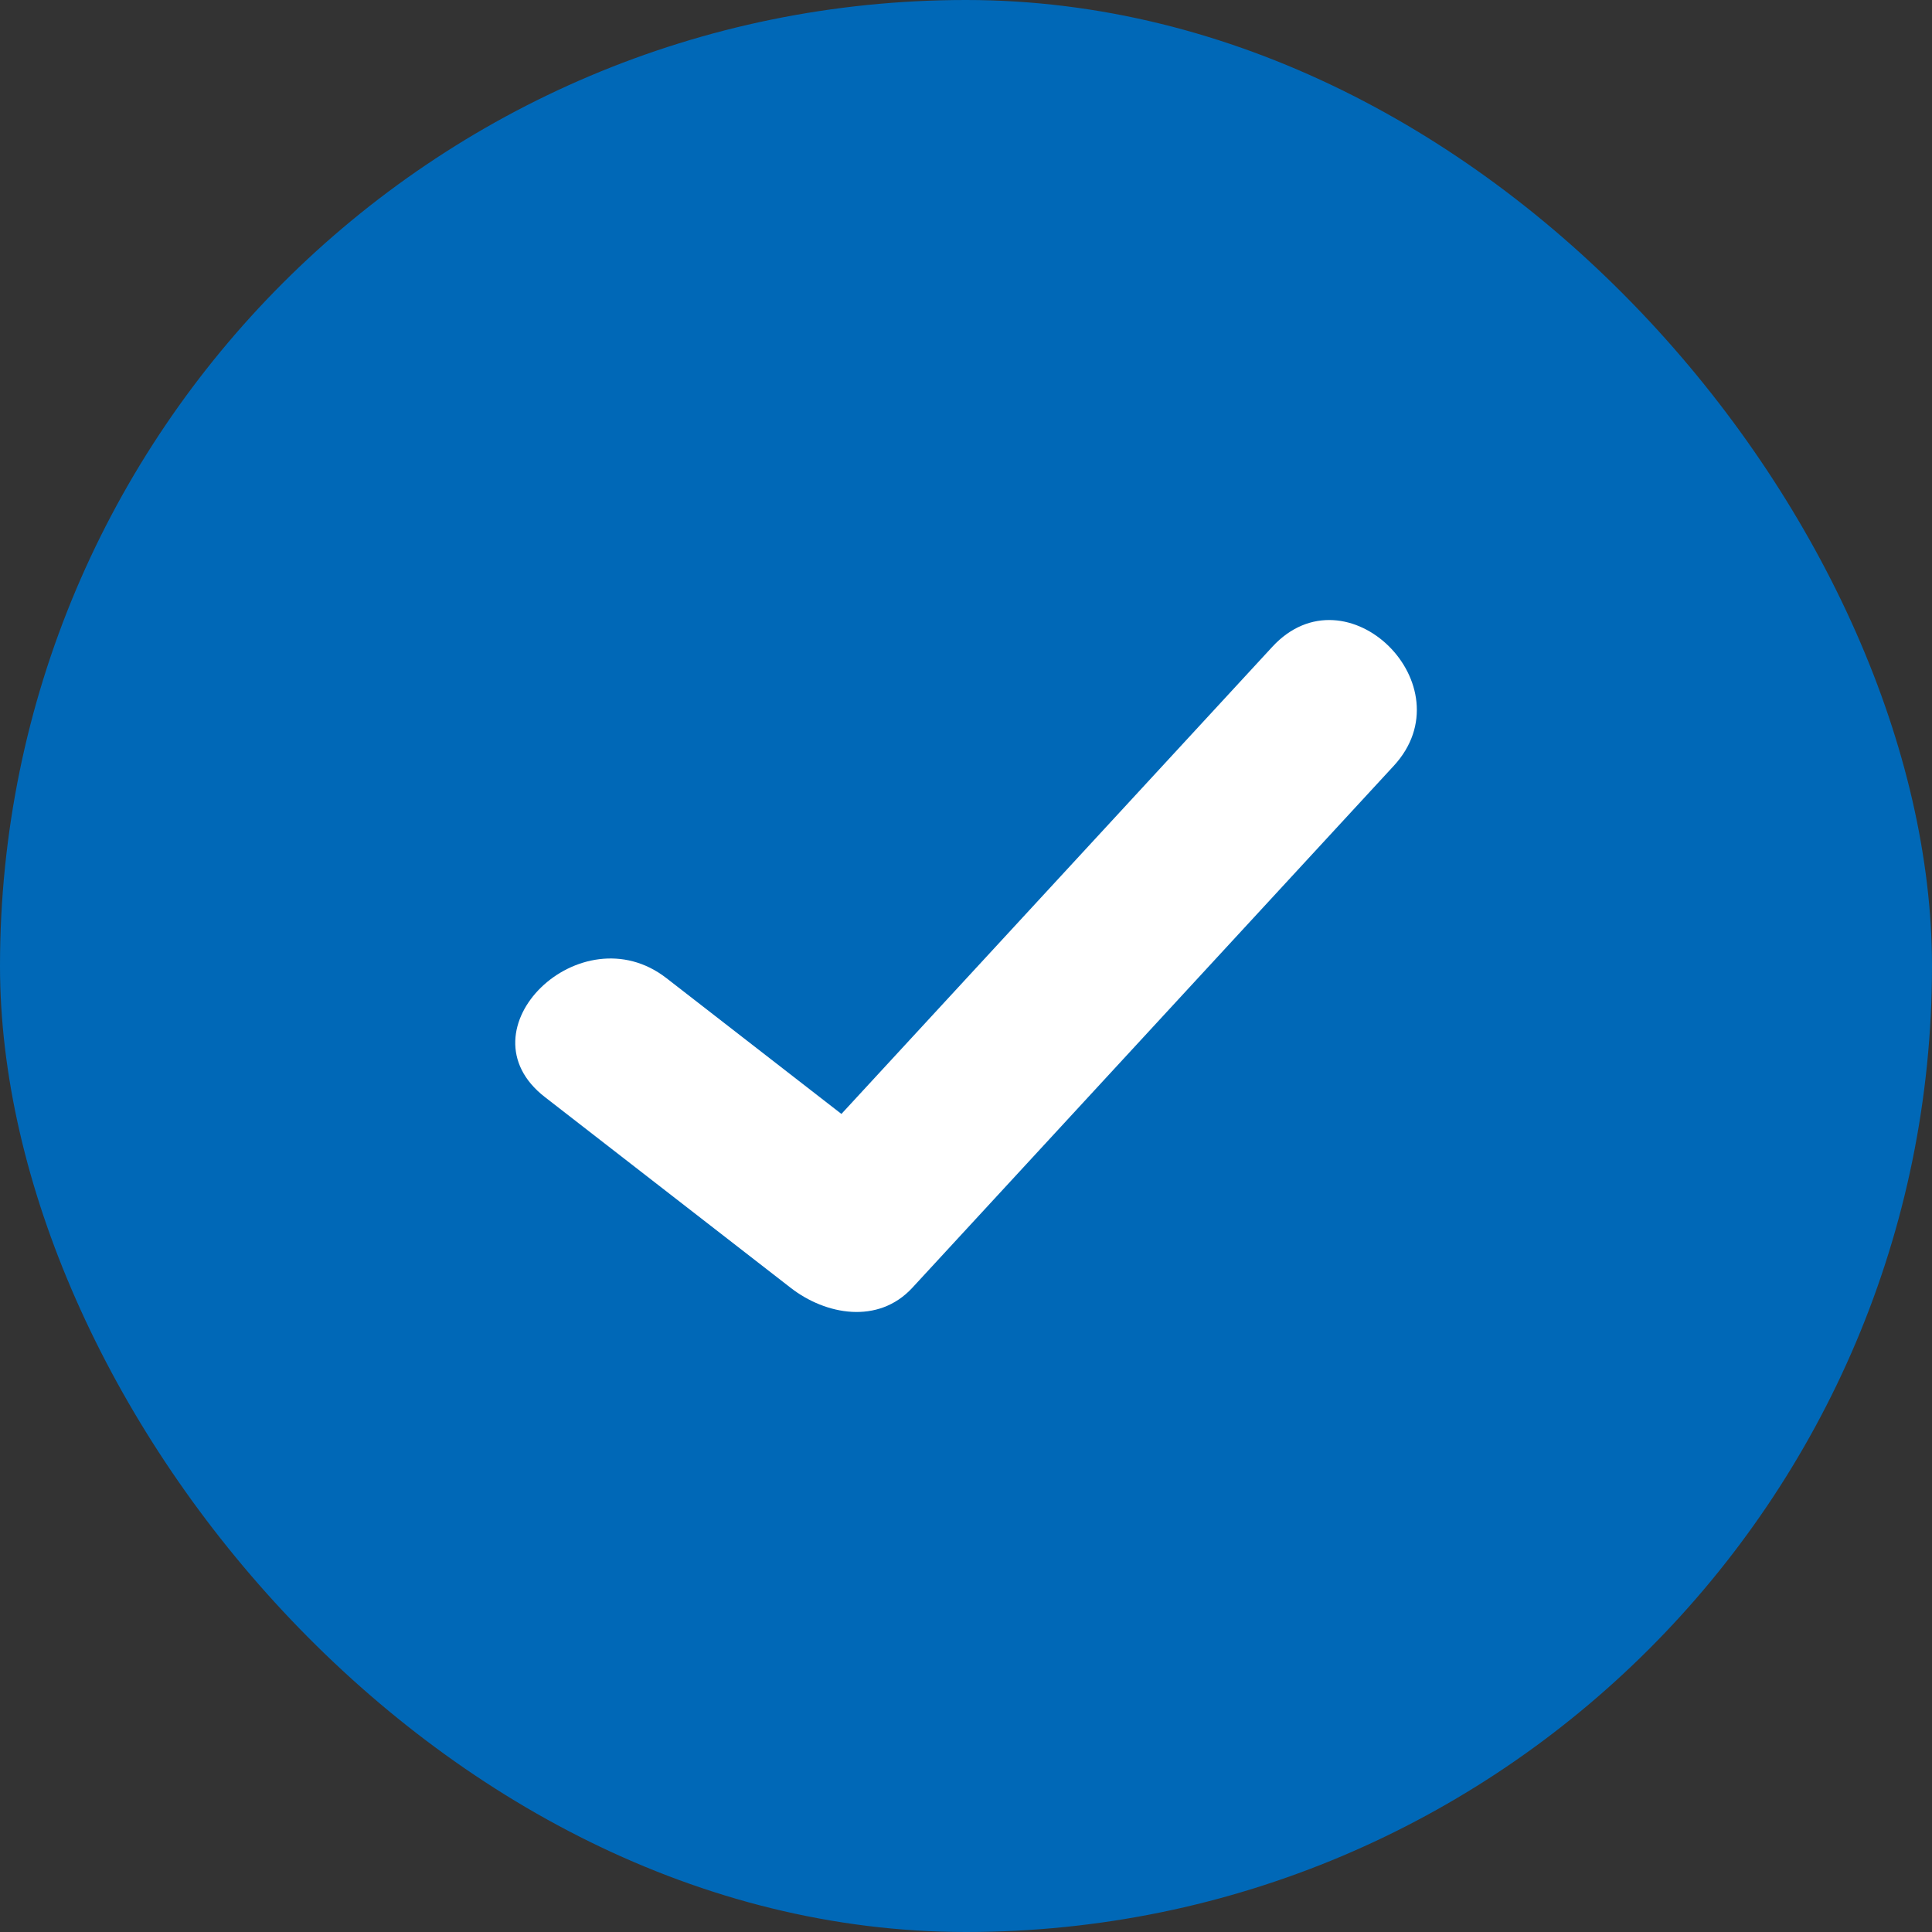
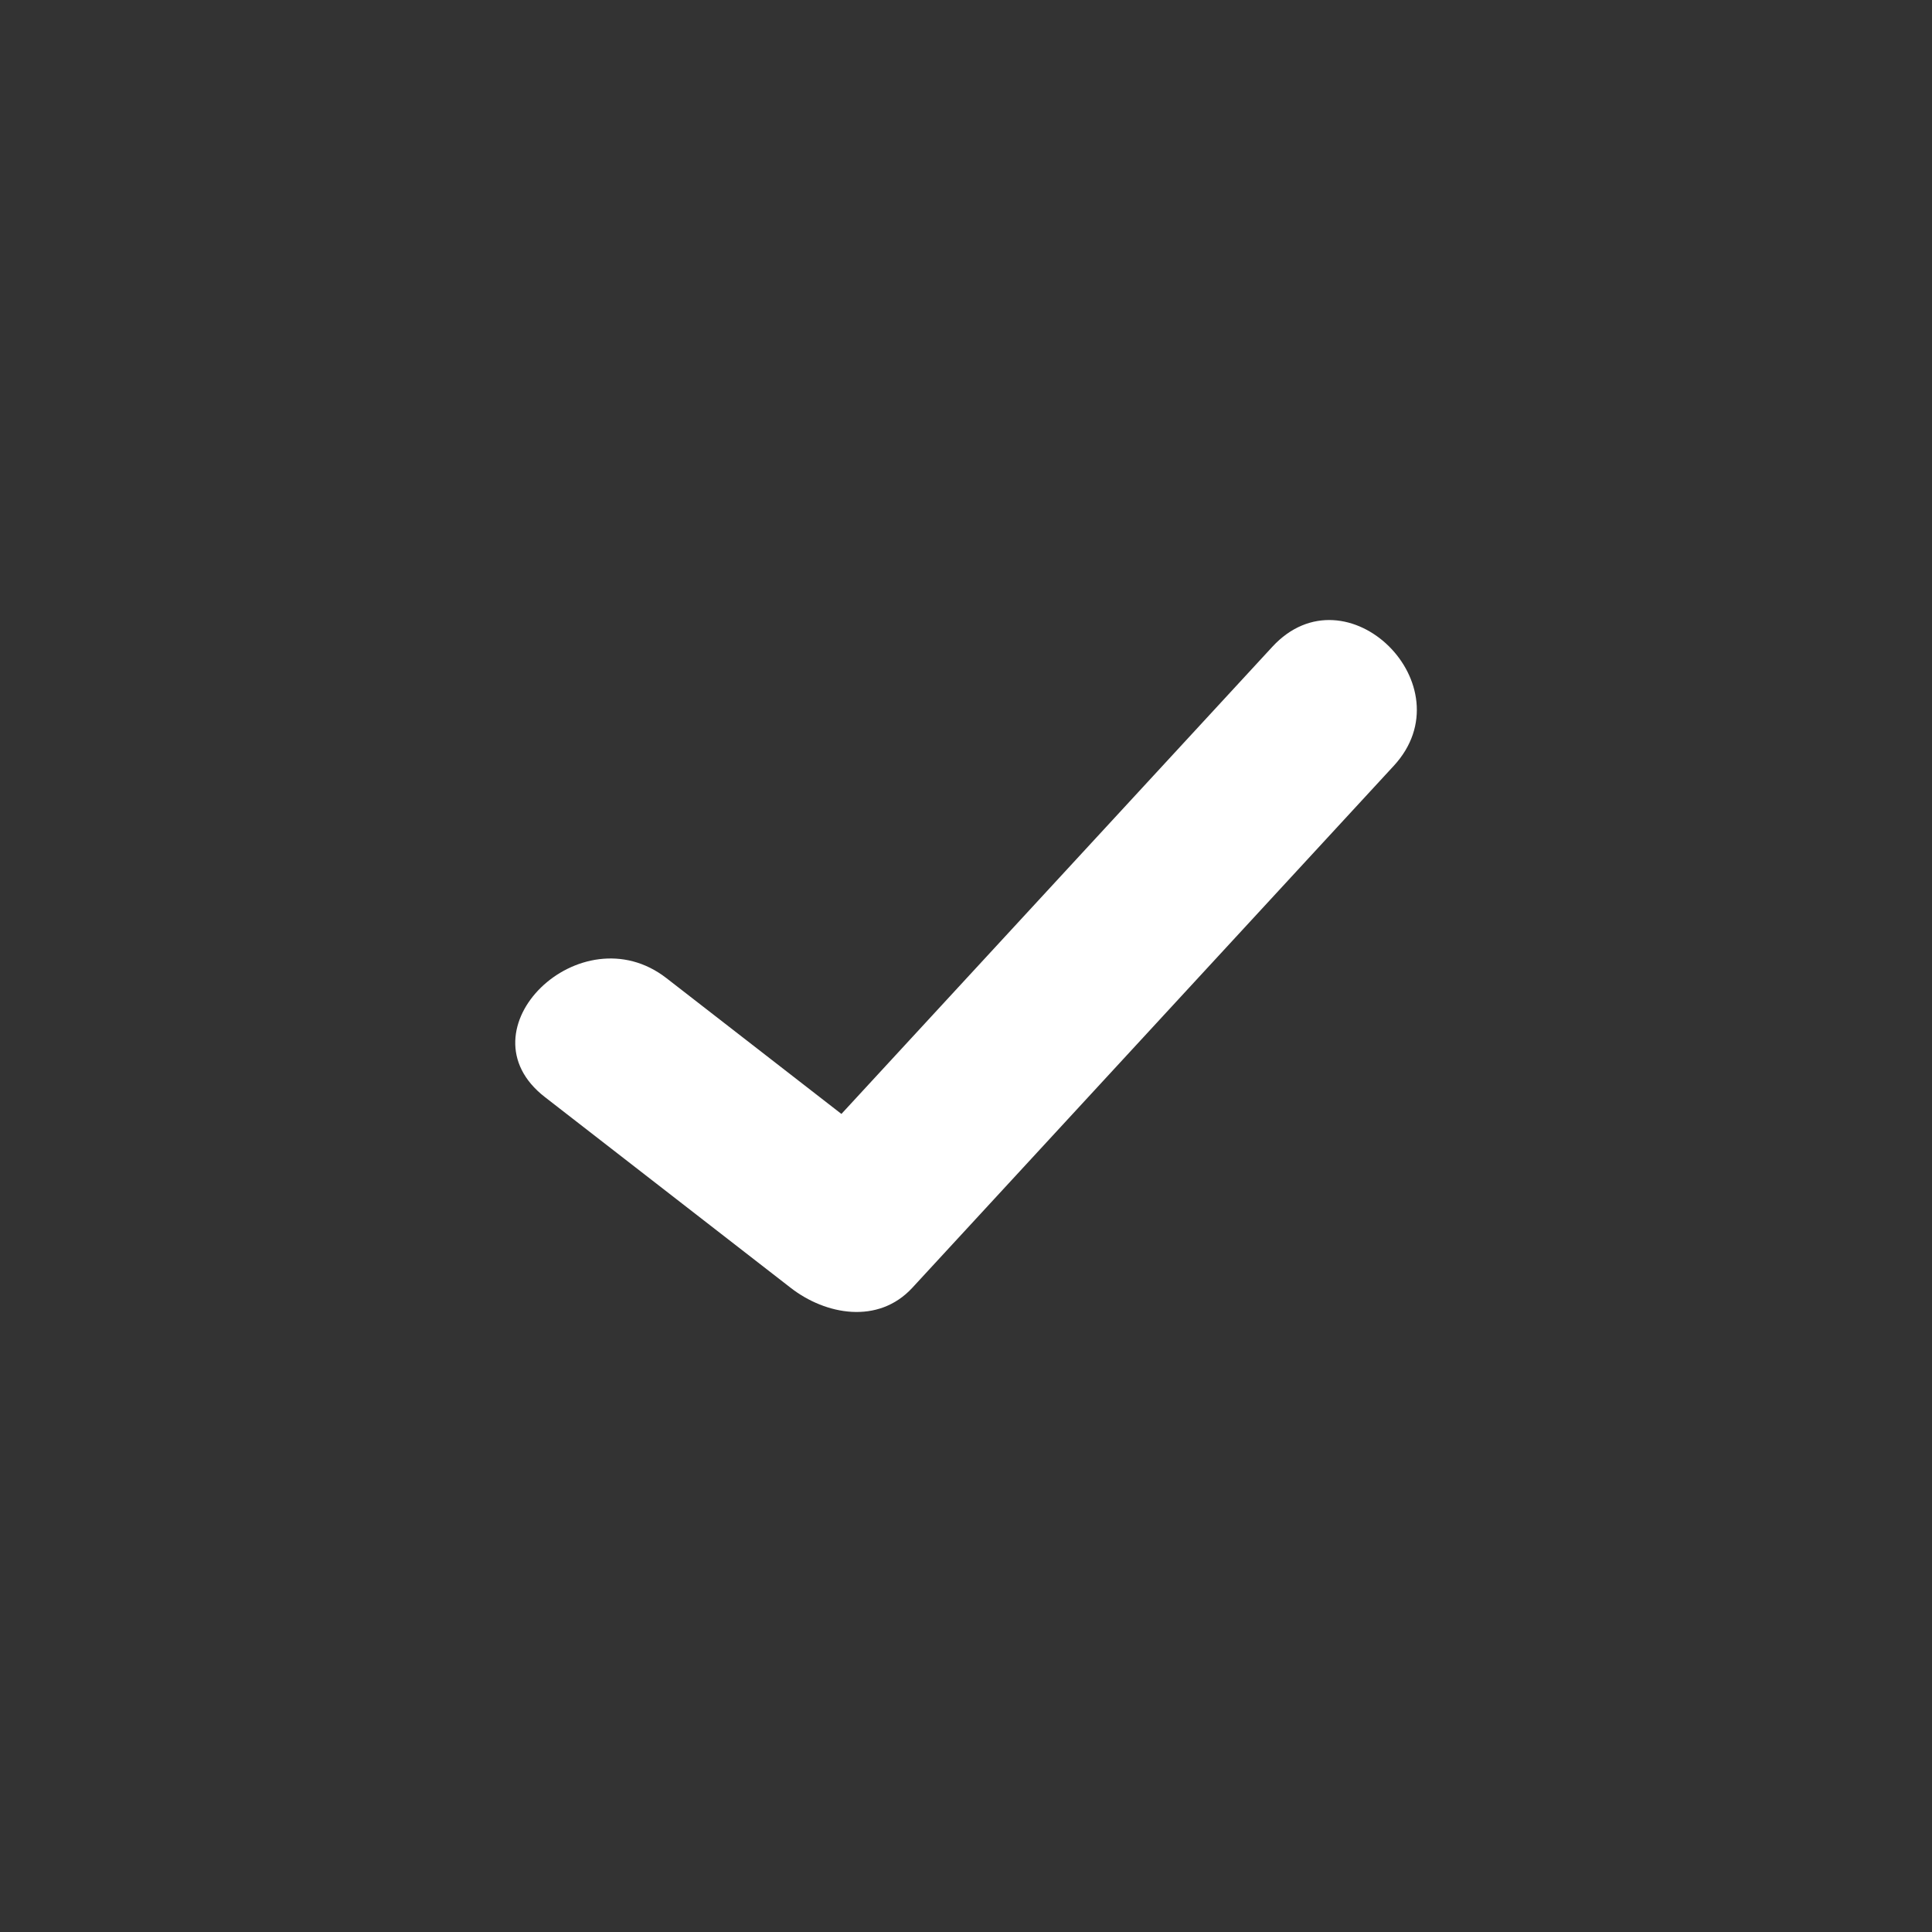
<svg xmlns="http://www.w3.org/2000/svg" width="35" height="35" viewBox="0 0 35 35" fill="none">
  <rect x="0" y="0" width="35" height="35" fill="#333333" stroke="none" />
-   <rect width="35" height="35" rx="17.5" fill="#0068B7" />
  <path d="M25.249 13.874C22.342 17.027 19.432 20.18 16.526 23.331C15.909 23.998 14.957 23.822 14.325 23.331C12.841 22.178 11.357 21.028 9.872 19.875C8.301 18.659 10.52 16.515 12.072 17.719C13.13 18.54 14.185 19.36 15.243 20.18C17.845 17.36 20.447 14.539 23.049 11.718C24.396 10.257 26.59 12.422 25.249 13.874Z" fill="white" />
</svg>